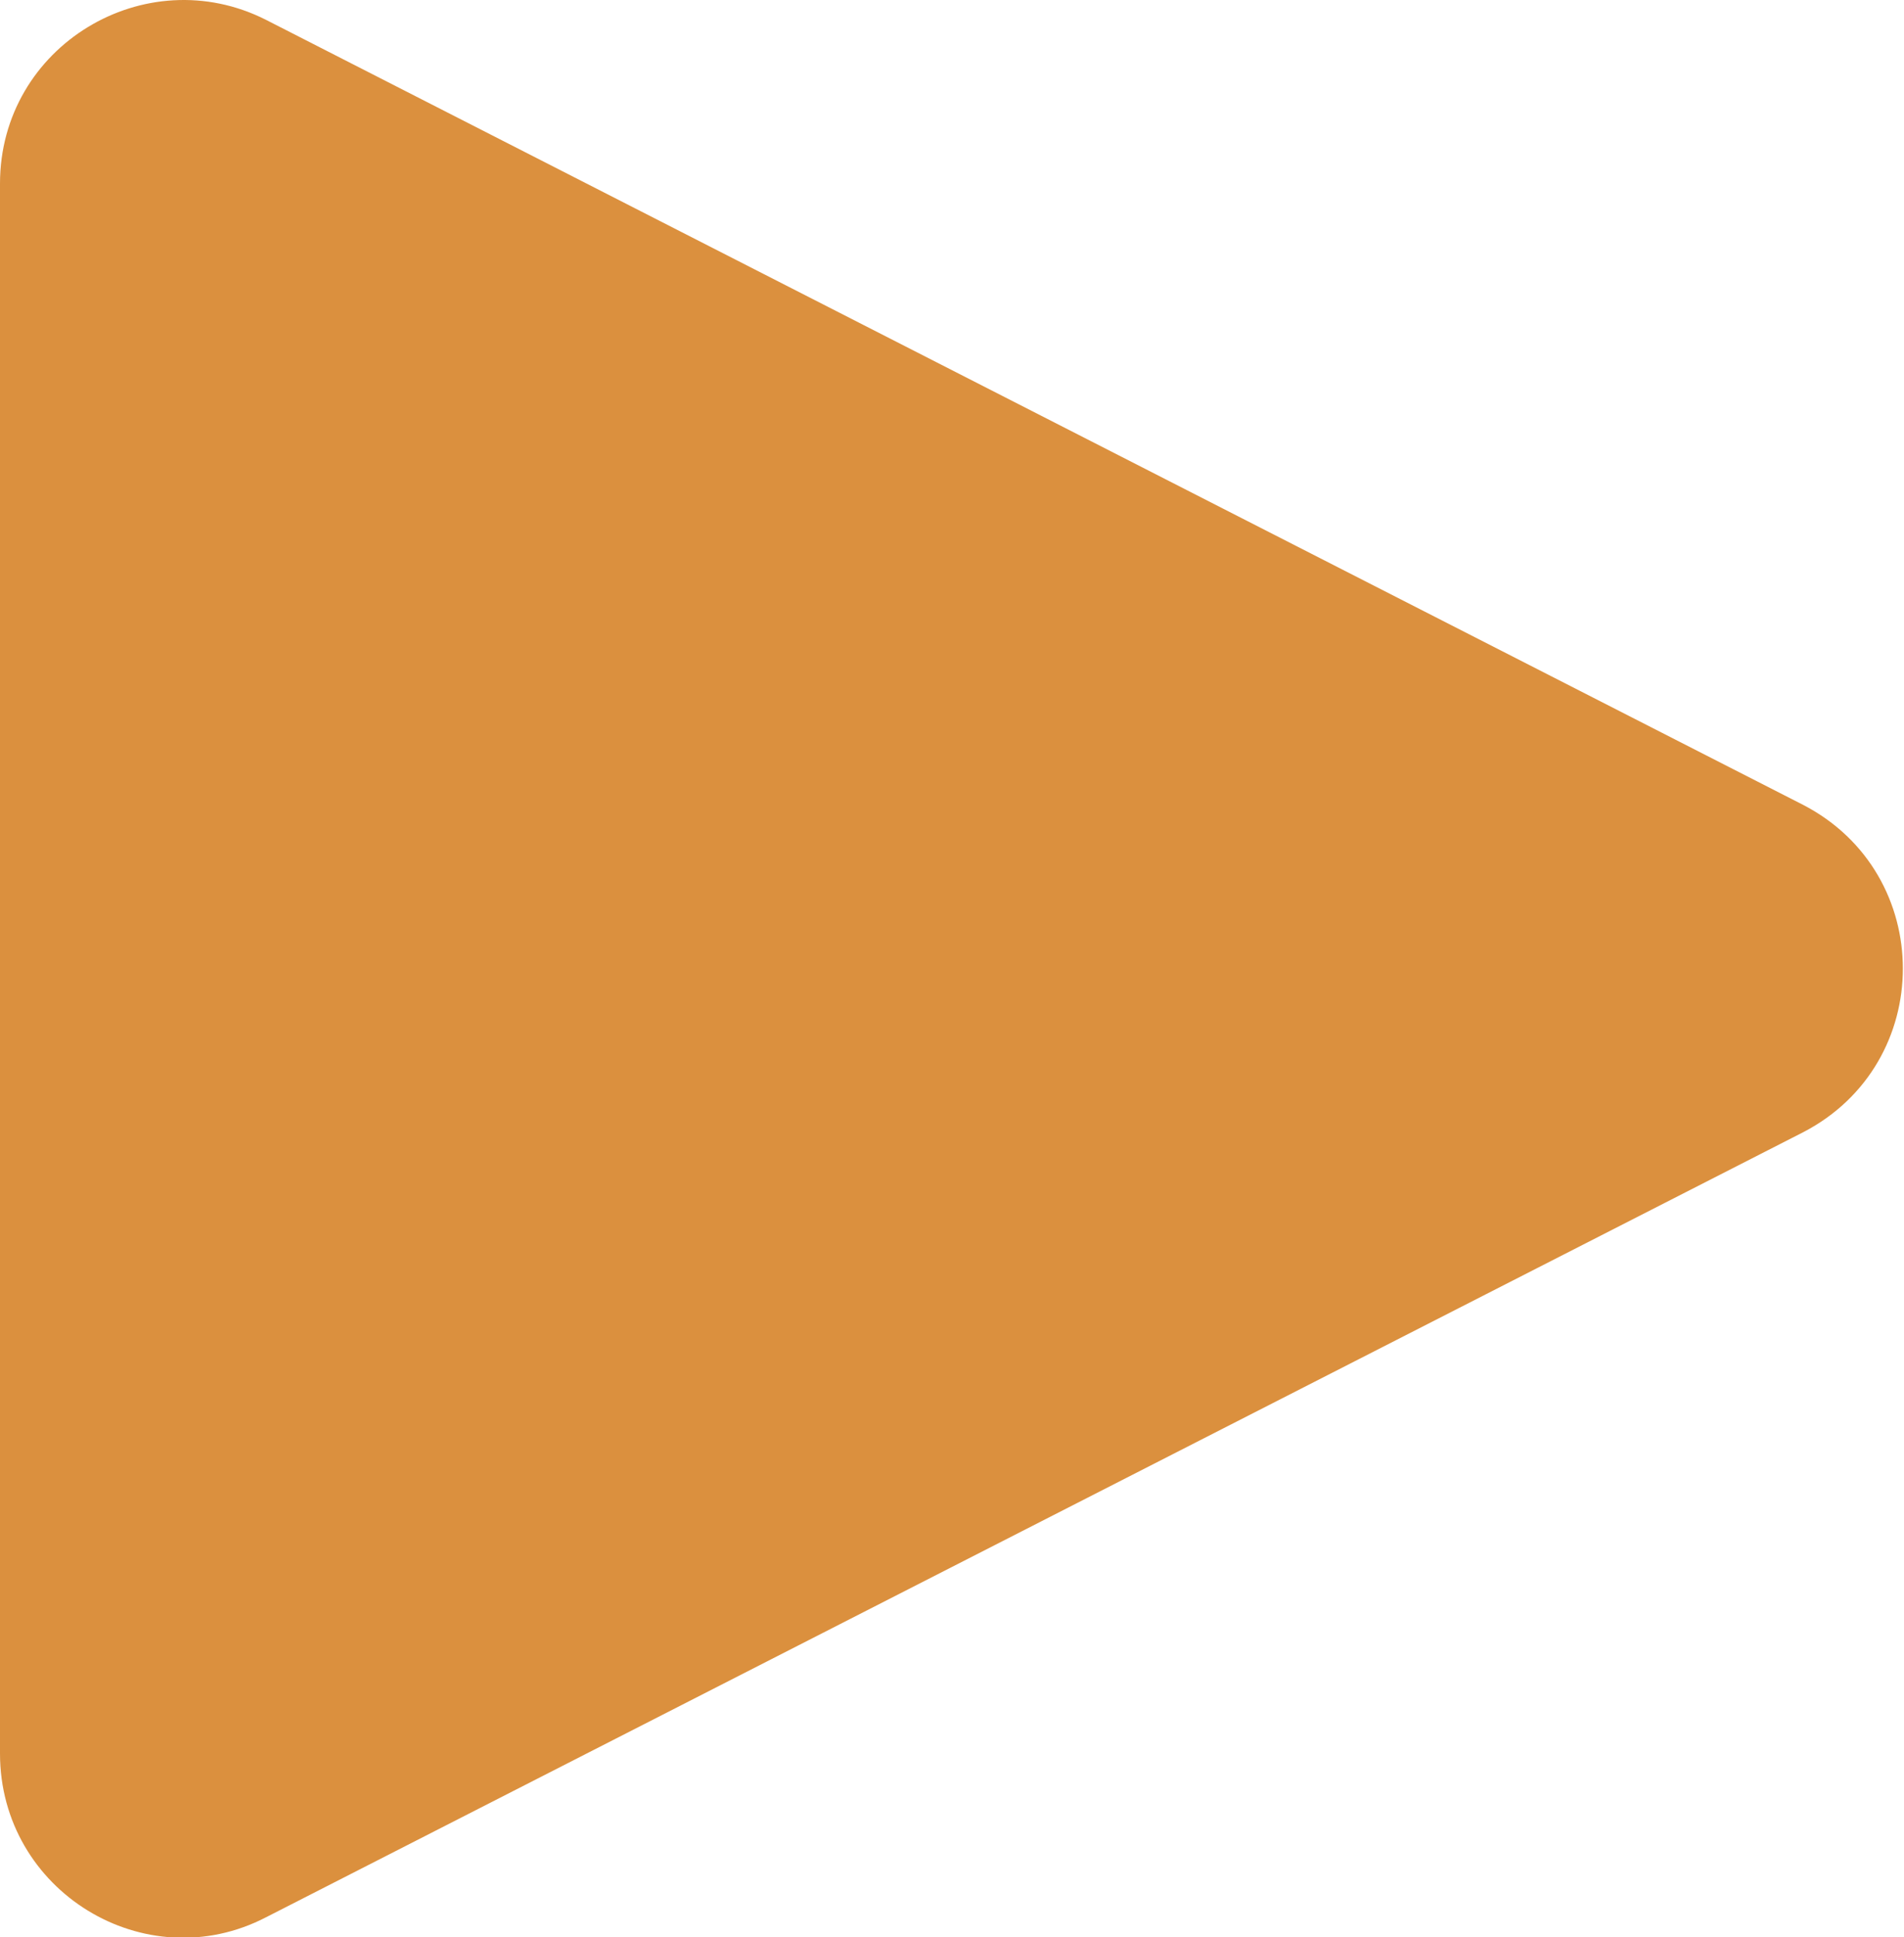
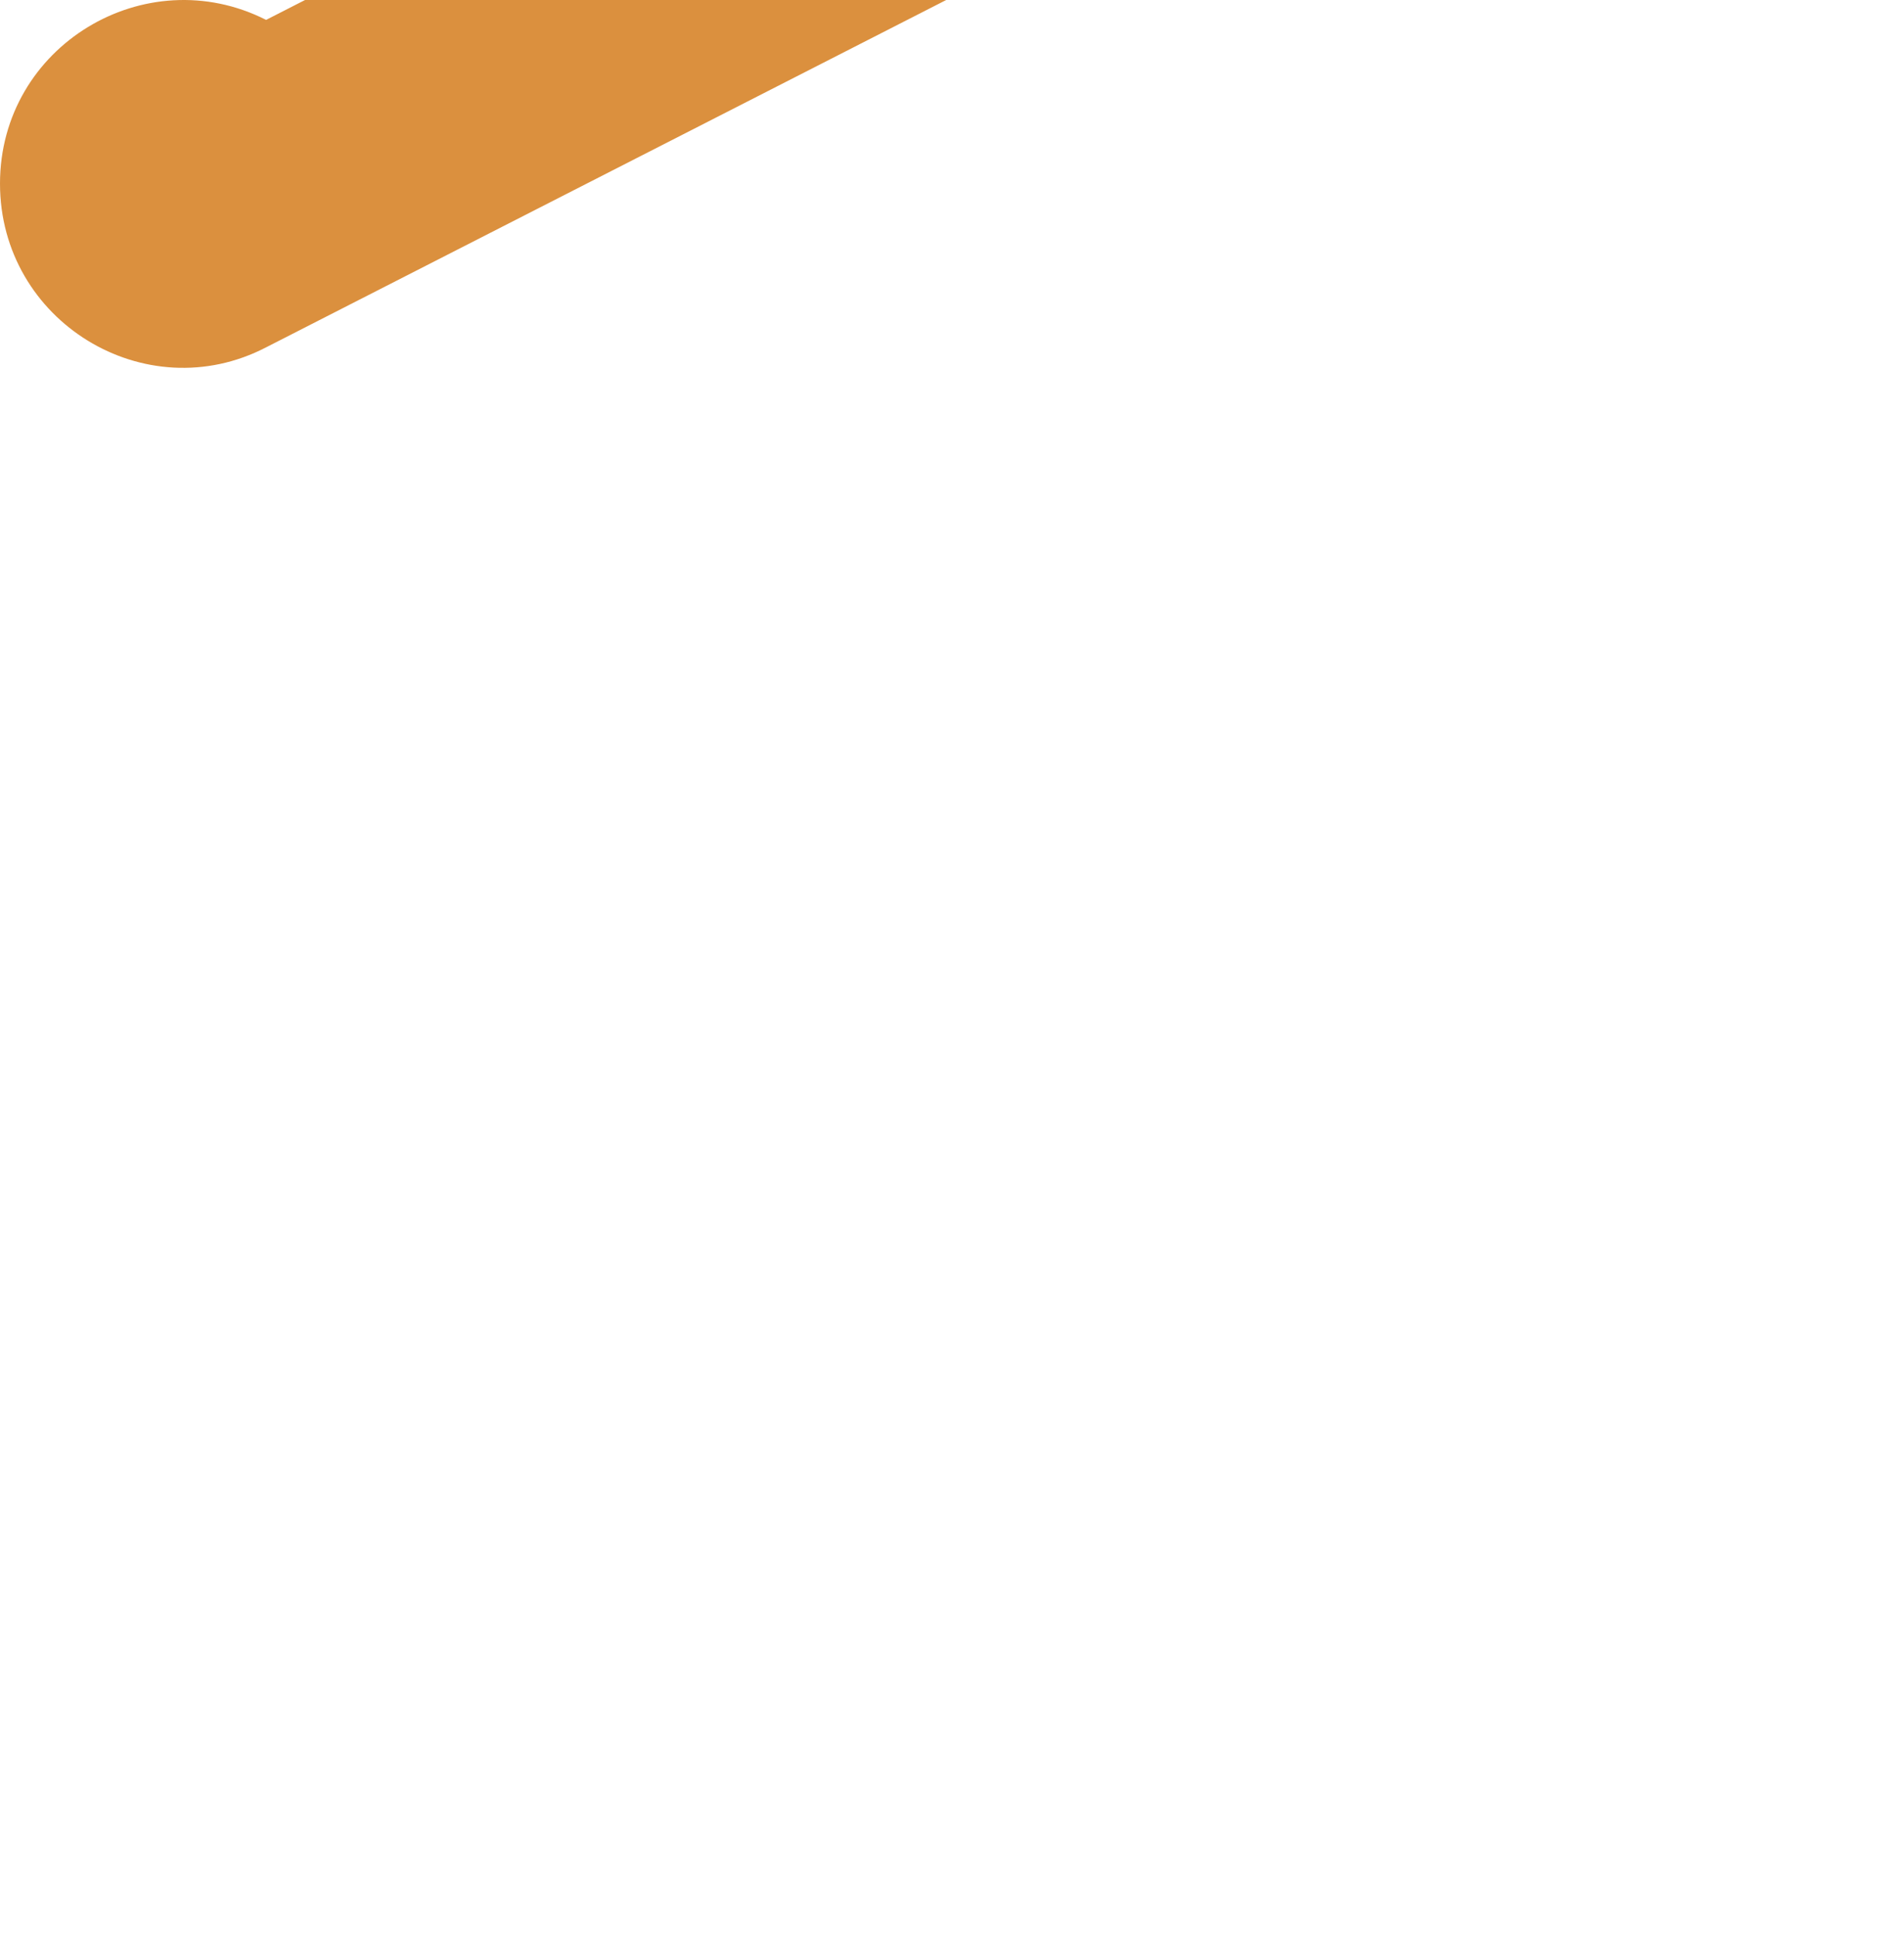
<svg xmlns="http://www.w3.org/2000/svg" id="Calque_2" data-name="Calque 2" viewBox="0 0 12.45 12.66">
  <defs>
    <style>
      .cls-1 {
        fill: #db903e;
        stroke-width: 0px;
      }
    </style>
  </defs>
  <g id="Mode_Isolation" data-name="Mode Isolation">
-     <path class="cls-1" d="M0,1.2v10.26c0,.9.95,1.48,1.74,1.07l10.05-5.13c.87-.45.87-1.69,0-2.14L1.74.13C.95-.27,0,.3,0,1.2Z" />
+     <path class="cls-1" d="M0,1.2c0,.9.95,1.48,1.74,1.07l10.05-5.13c.87-.45.87-1.69,0-2.14L1.74.13C.95-.27,0,.3,0,1.2Z" />
  </g>
</svg>